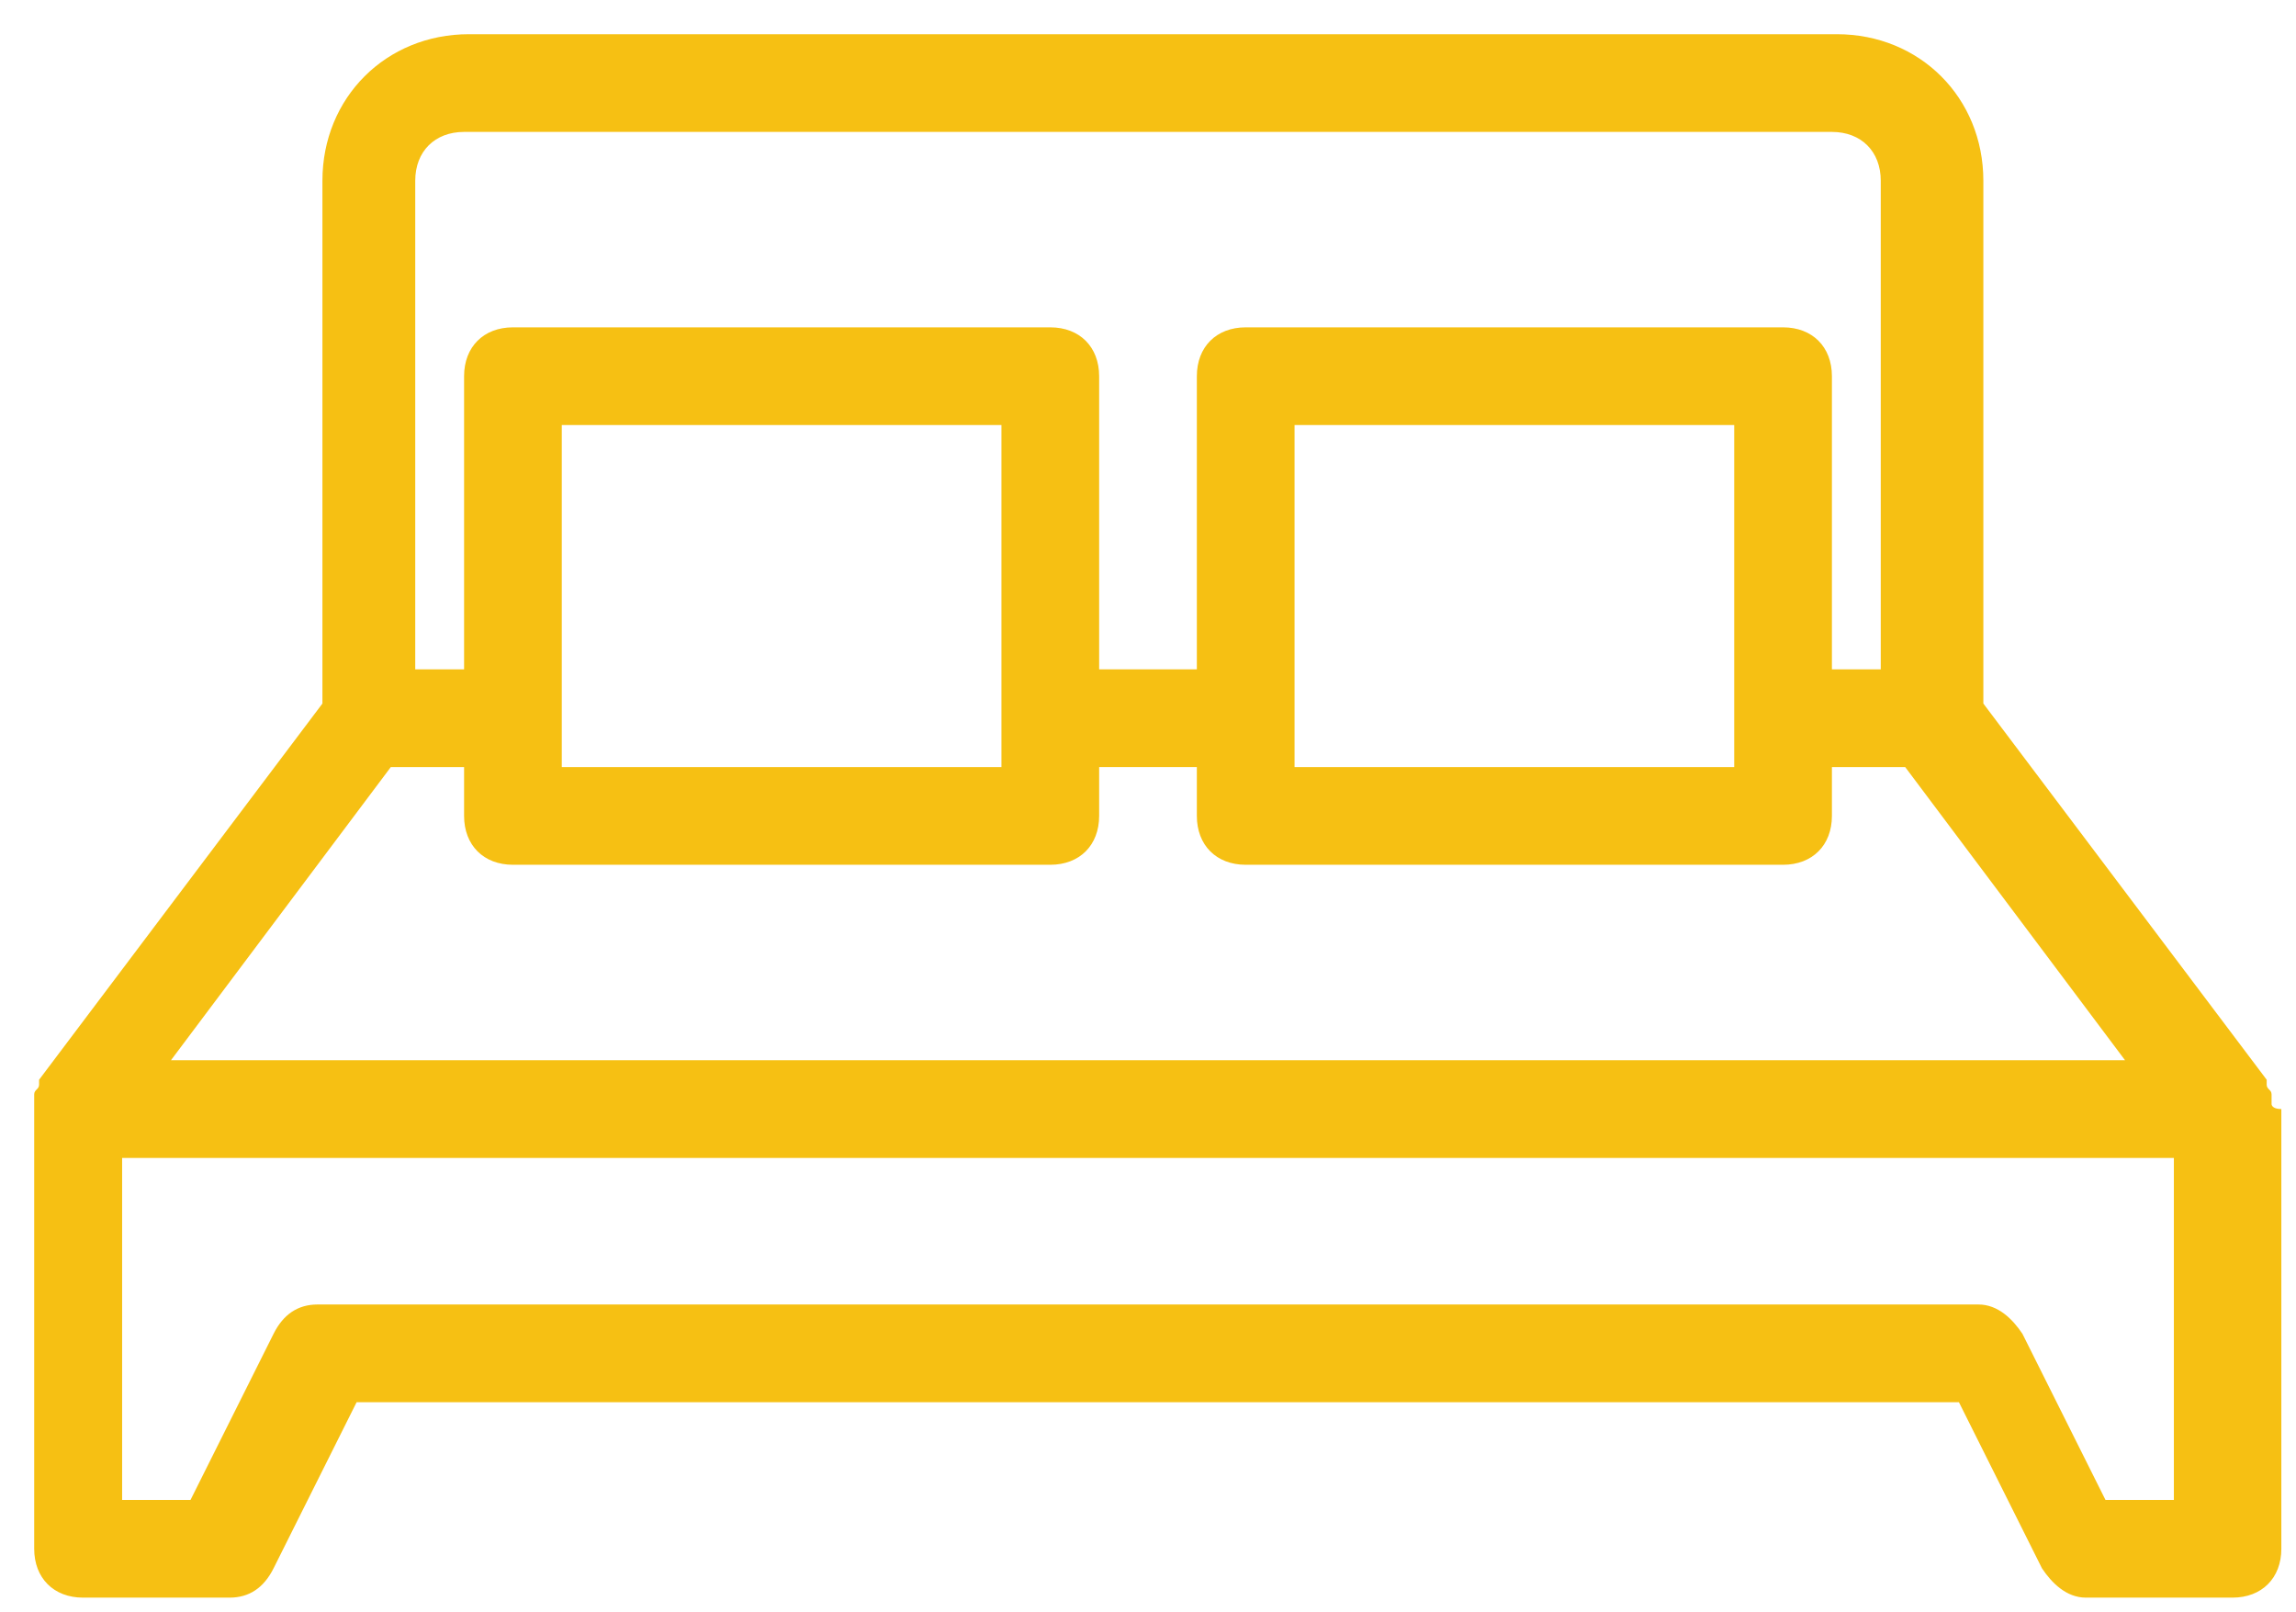
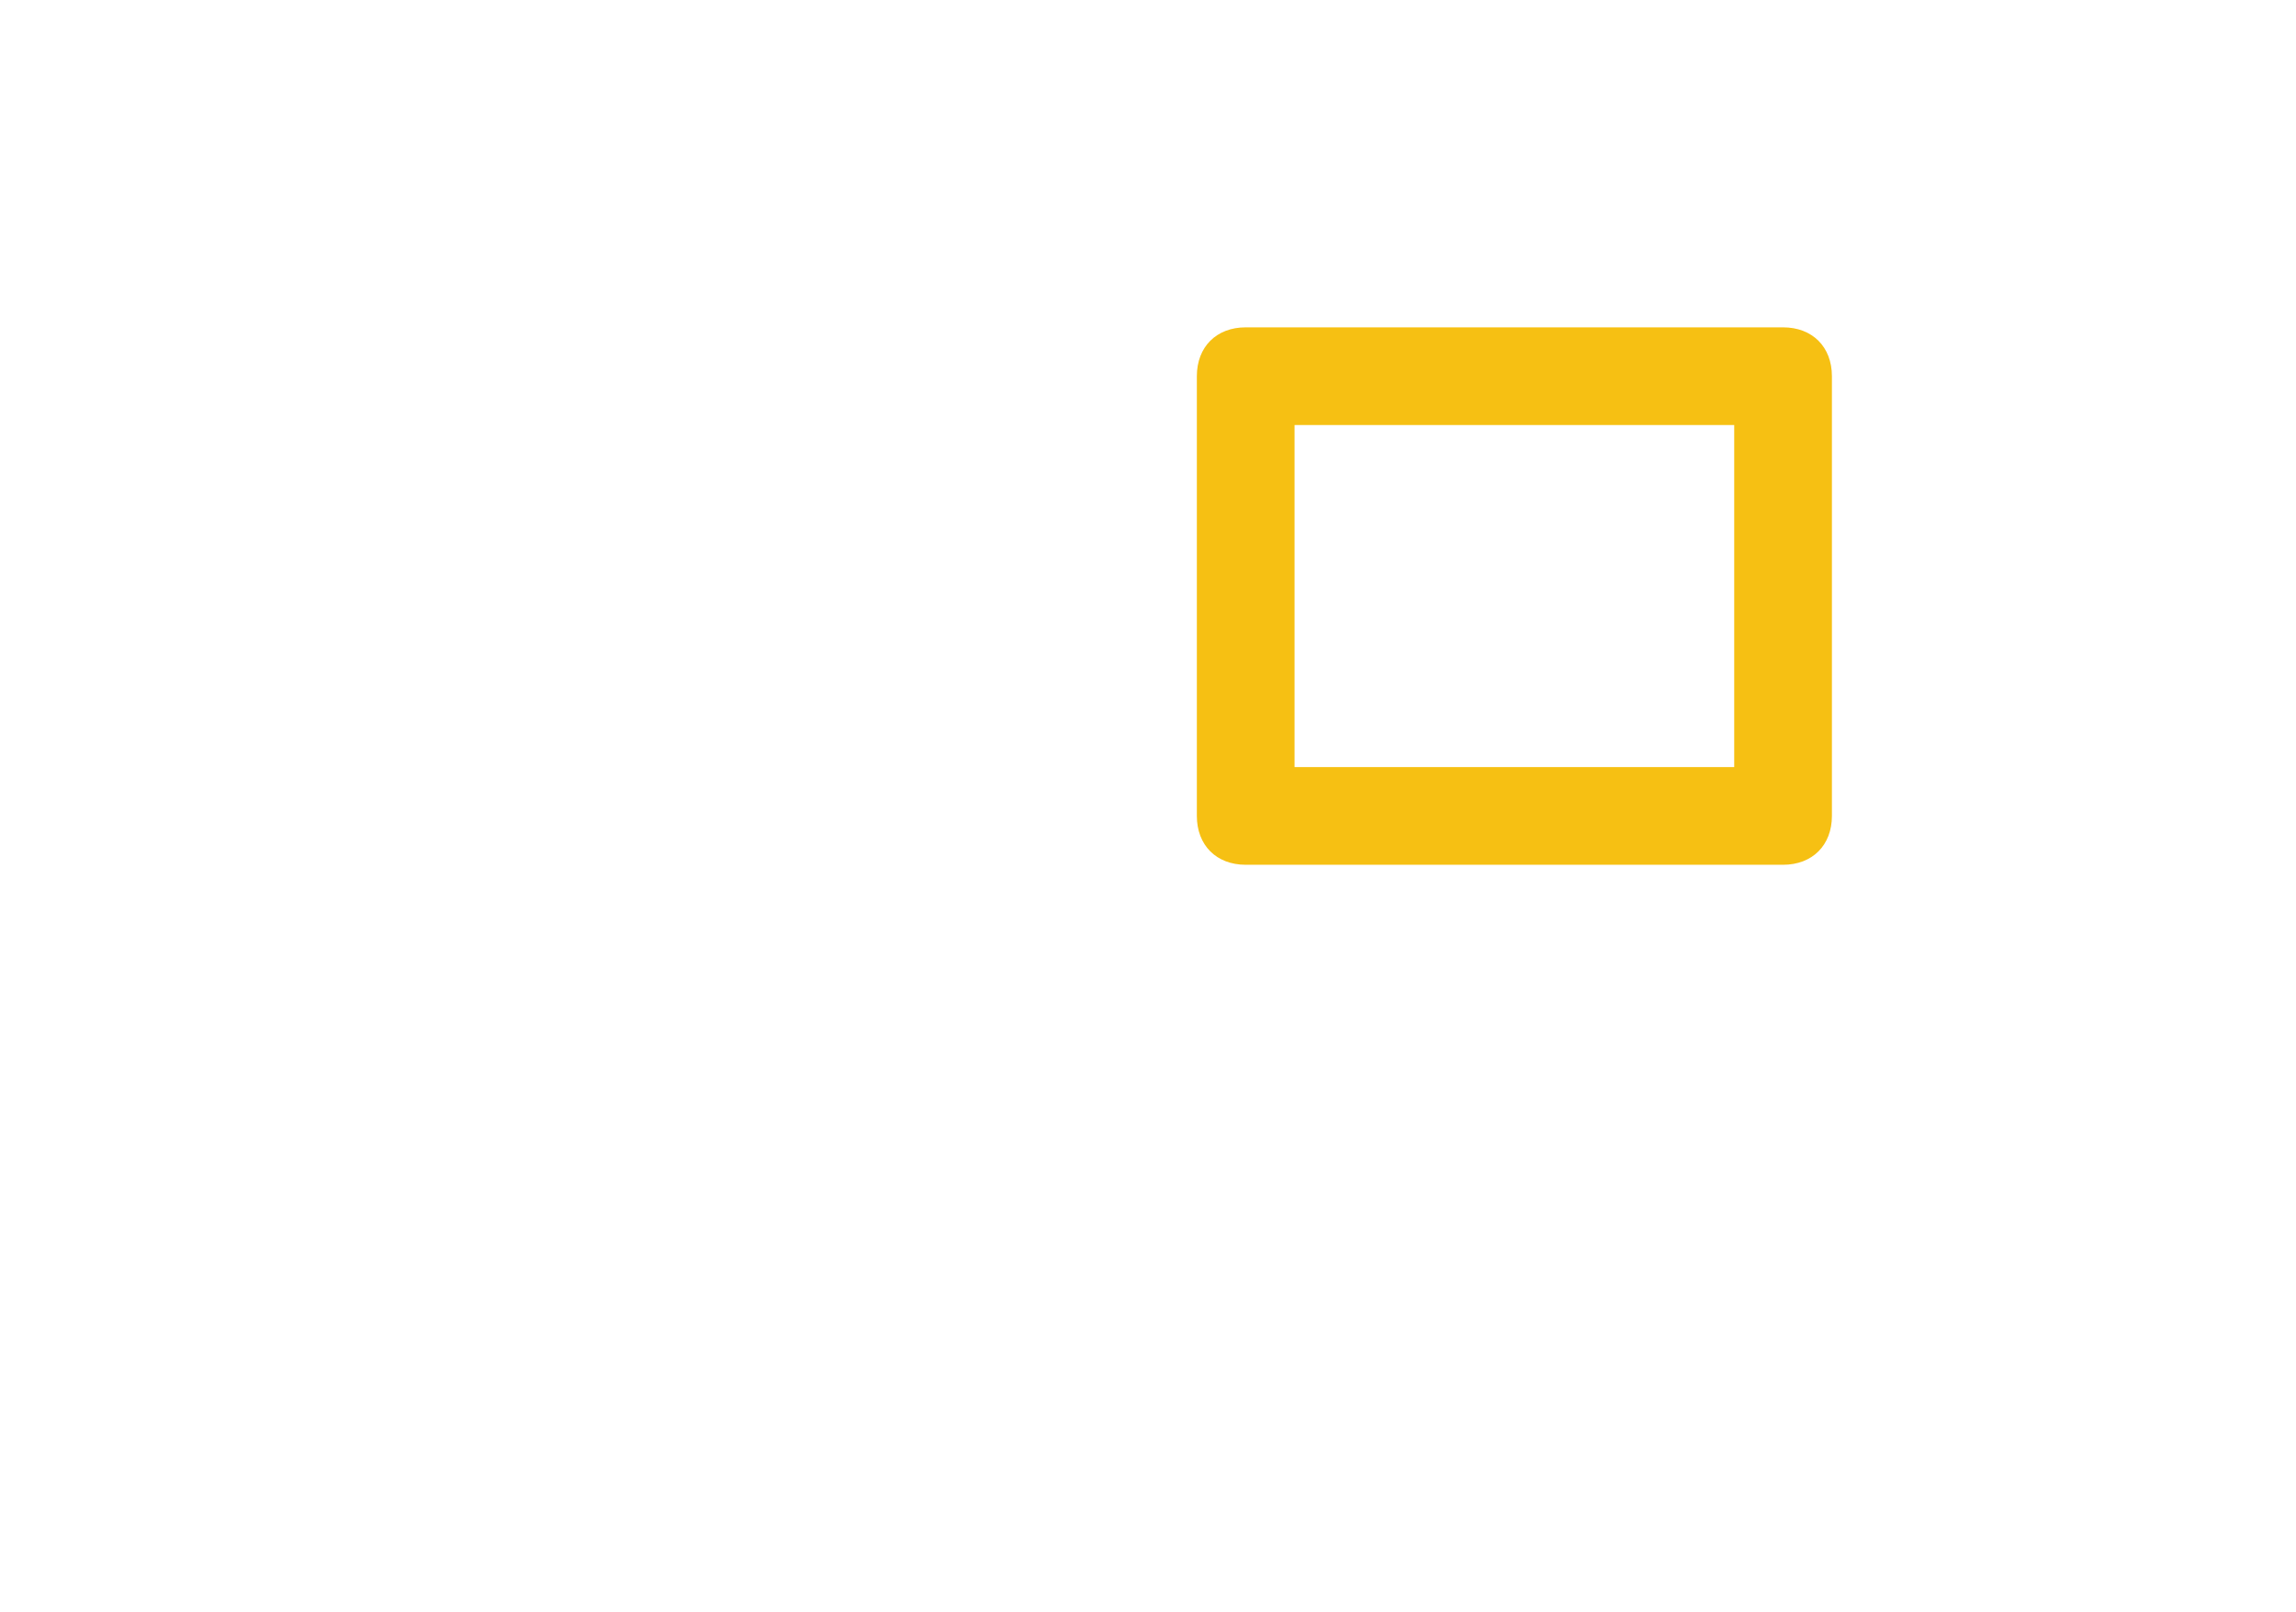
<svg xmlns="http://www.w3.org/2000/svg" version="1.1" id="Layer_1" x="0px" y="0px" viewBox="0 0 47 33" style="enable-background:new 0 0 47 33;" xml:space="preserve">
  <style type="text/css">
	.st0{fill:#F6C013;}
</style>
  <g>
-     <path class="st0" d="M21.5,17.7h-11c-0.6,0-1-0.4-1-1v-9c0-0.6,0.4-1,1-1h11c0.6,0,1,0.4,1,1v9C22.5,17.3,22.1,17.7,21.5,17.7z    M11.5,15.7h9v-7h-9V15.7z" />
    <g>
      <g>
-         <rect x="21.5" y="13.7" class="st0" width="4" height="2" />
-         <path class="st0" d="M46.5,22.6c0-0.1,0-0.1,0-0.2s-0.1-0.1-0.1-0.2v-0.1l-5.8-7.7V3.7c0-1.7-1.3-3-3-3h-12h-16c-1.7,0-3,1.3-3,3     v10.7l-5.8,7.7v0.1c0,0.1-0.1,0.1-0.1,0.2s0,0.1,0,0.2v0.1v9c0,0.6,0.4,1,1,1h3c0.4,0,0.7-0.2,0.9-0.6l1.7-3.4h32.8l1.7,3.4     c0.2,0.3,0.5,0.6,0.9,0.6h3c0.6,0,1-0.4,1-1v-9C46.5,22.7,46.5,22.6,46.5,22.6z M8,15.7h2.5v-2h-2v-10c0-0.6,0.4-1,1-1h12h16     c0.6,0,1,0.4,1,1v10h-2v2H39l4.5,6h-40L8,15.7z M44.5,30.7h-1.4l-1.7-3.4c-0.2-0.3-0.5-0.6-0.9-0.6h-34c-0.4,0-0.7,0.2-0.9,0.6     l-1.7,3.4H2.5v-7h42V30.7z" />
-       </g>
+         </g>
      <path class="st0" d="M36.5,17.7h-11c-0.6,0-1-0.4-1-1v-9c0-0.6,0.4-1,1-1h11c0.6,0,1,0.4,1,1v9C37.5,17.3,37.1,17.7,36.5,17.7z     M26.5,15.7h9v-7h-9V15.7z" />
    </g>
  </g>
</svg>